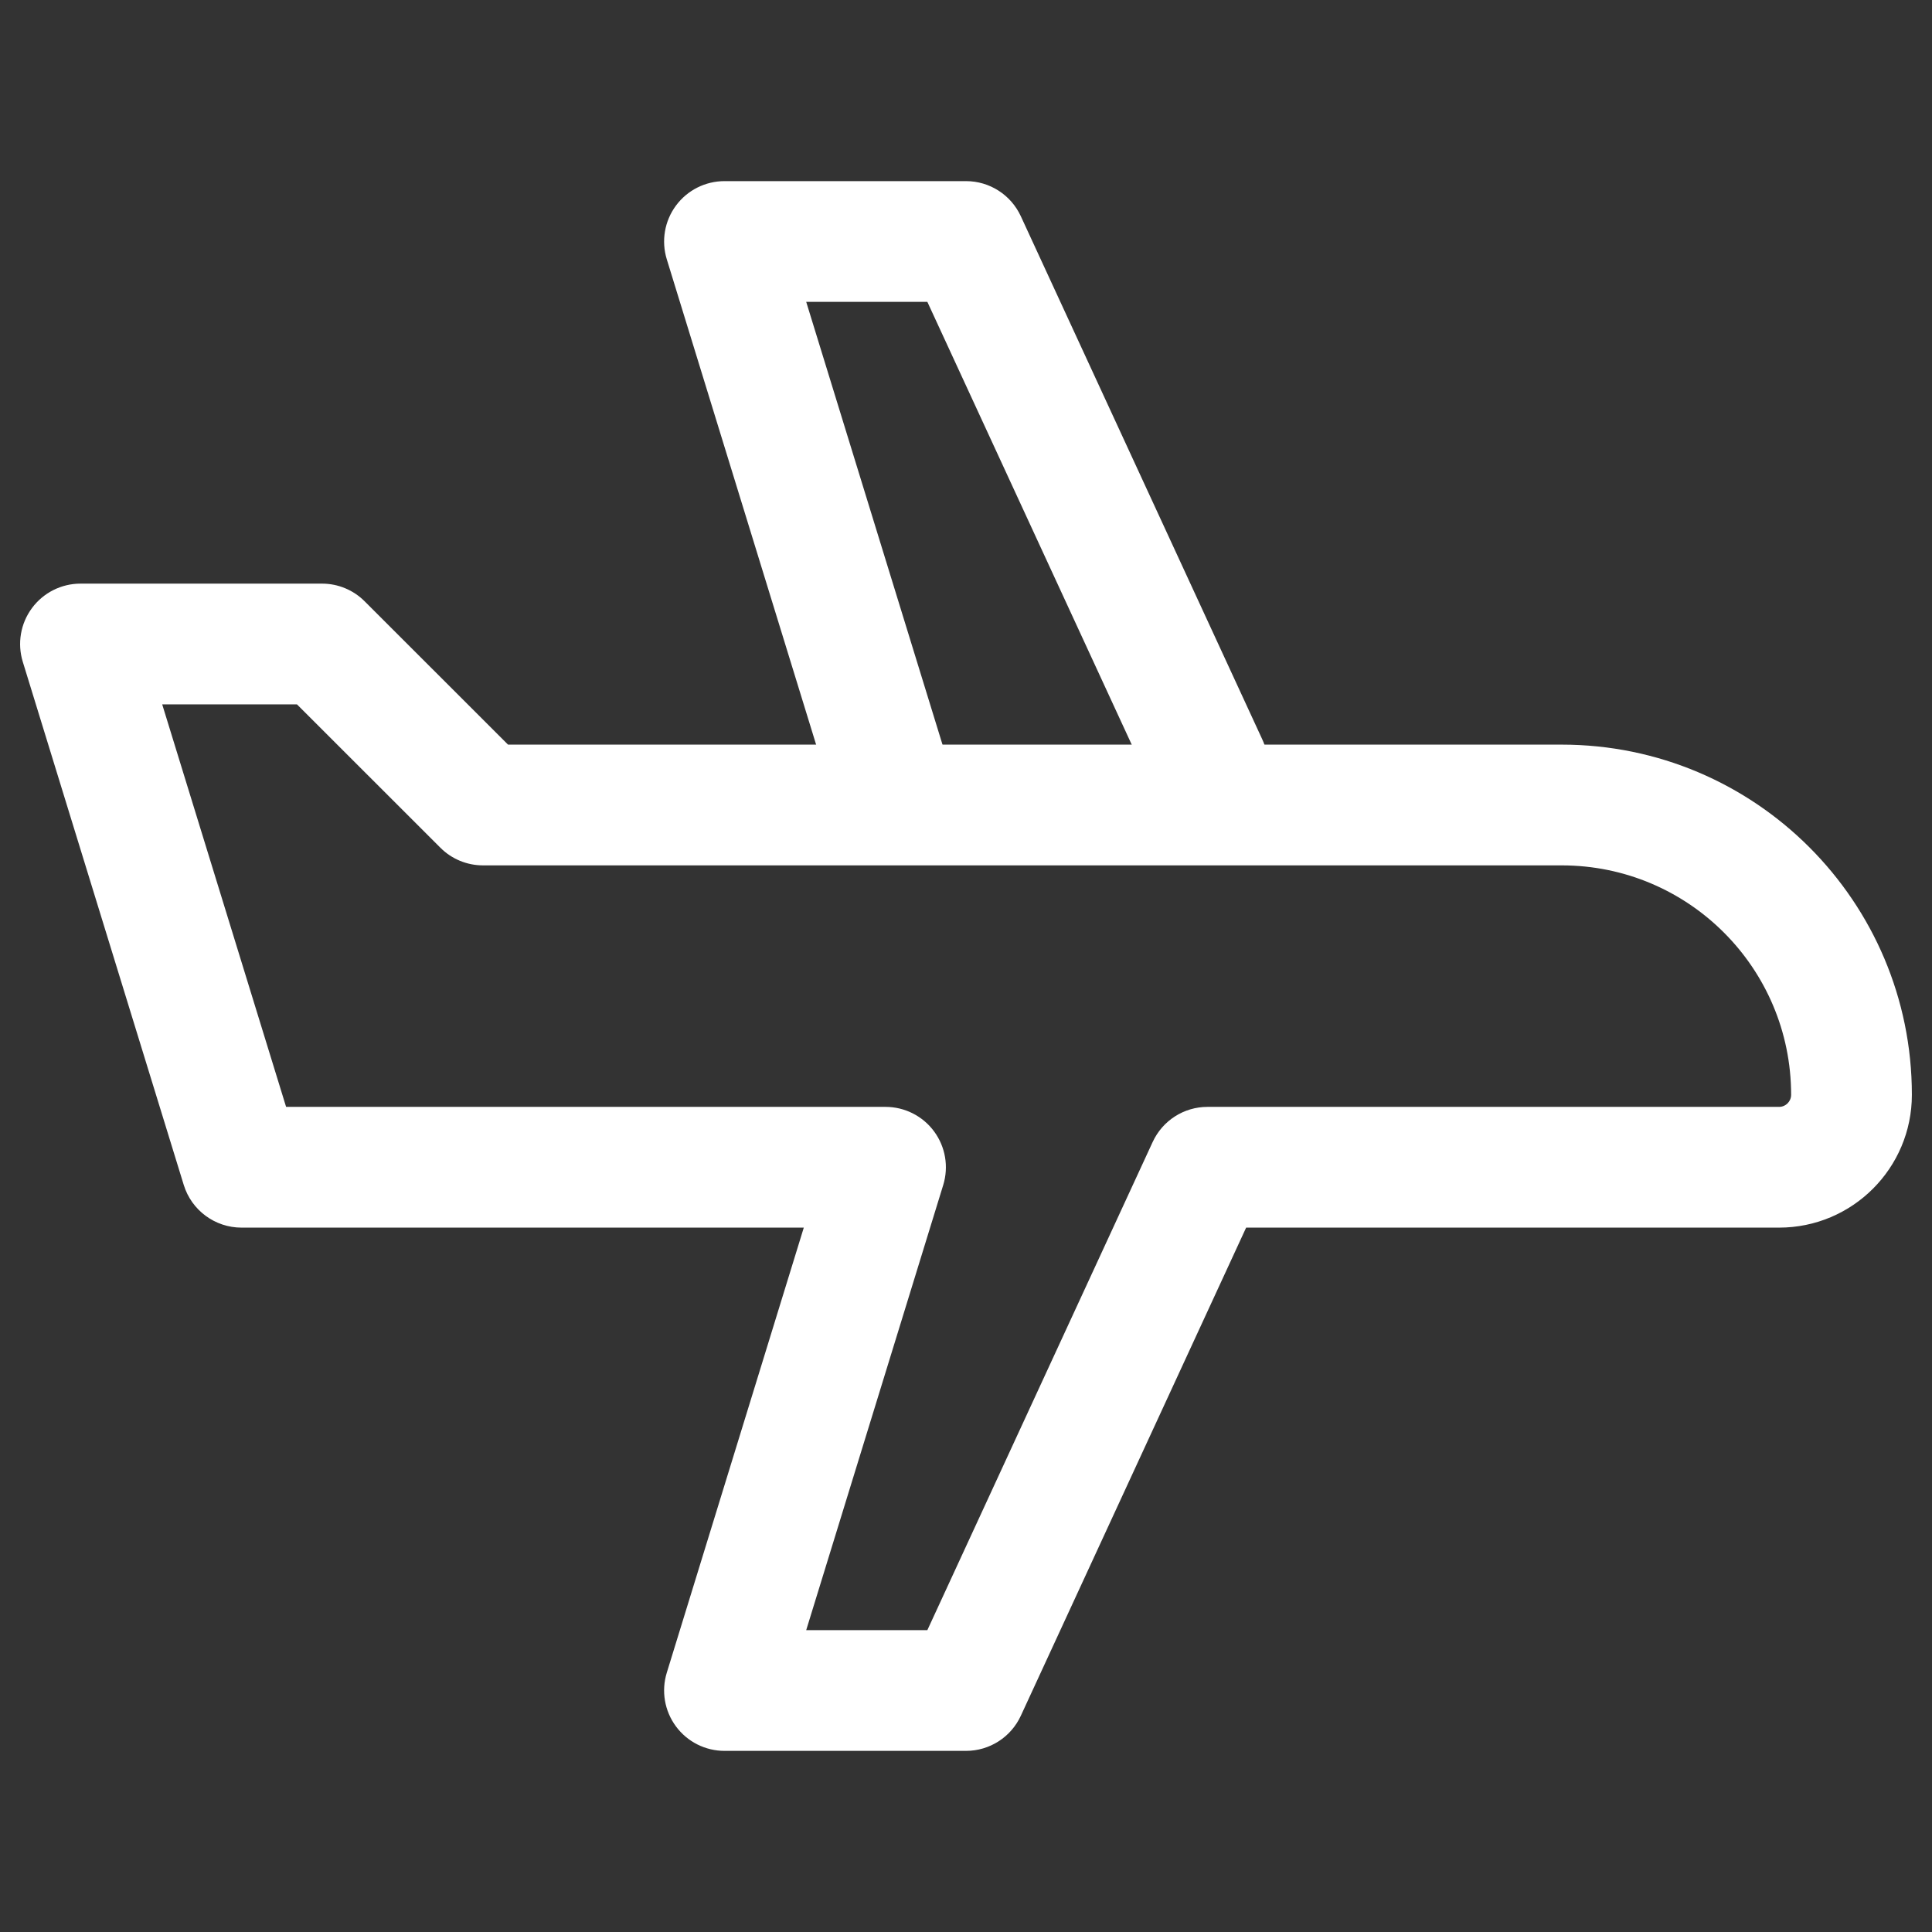
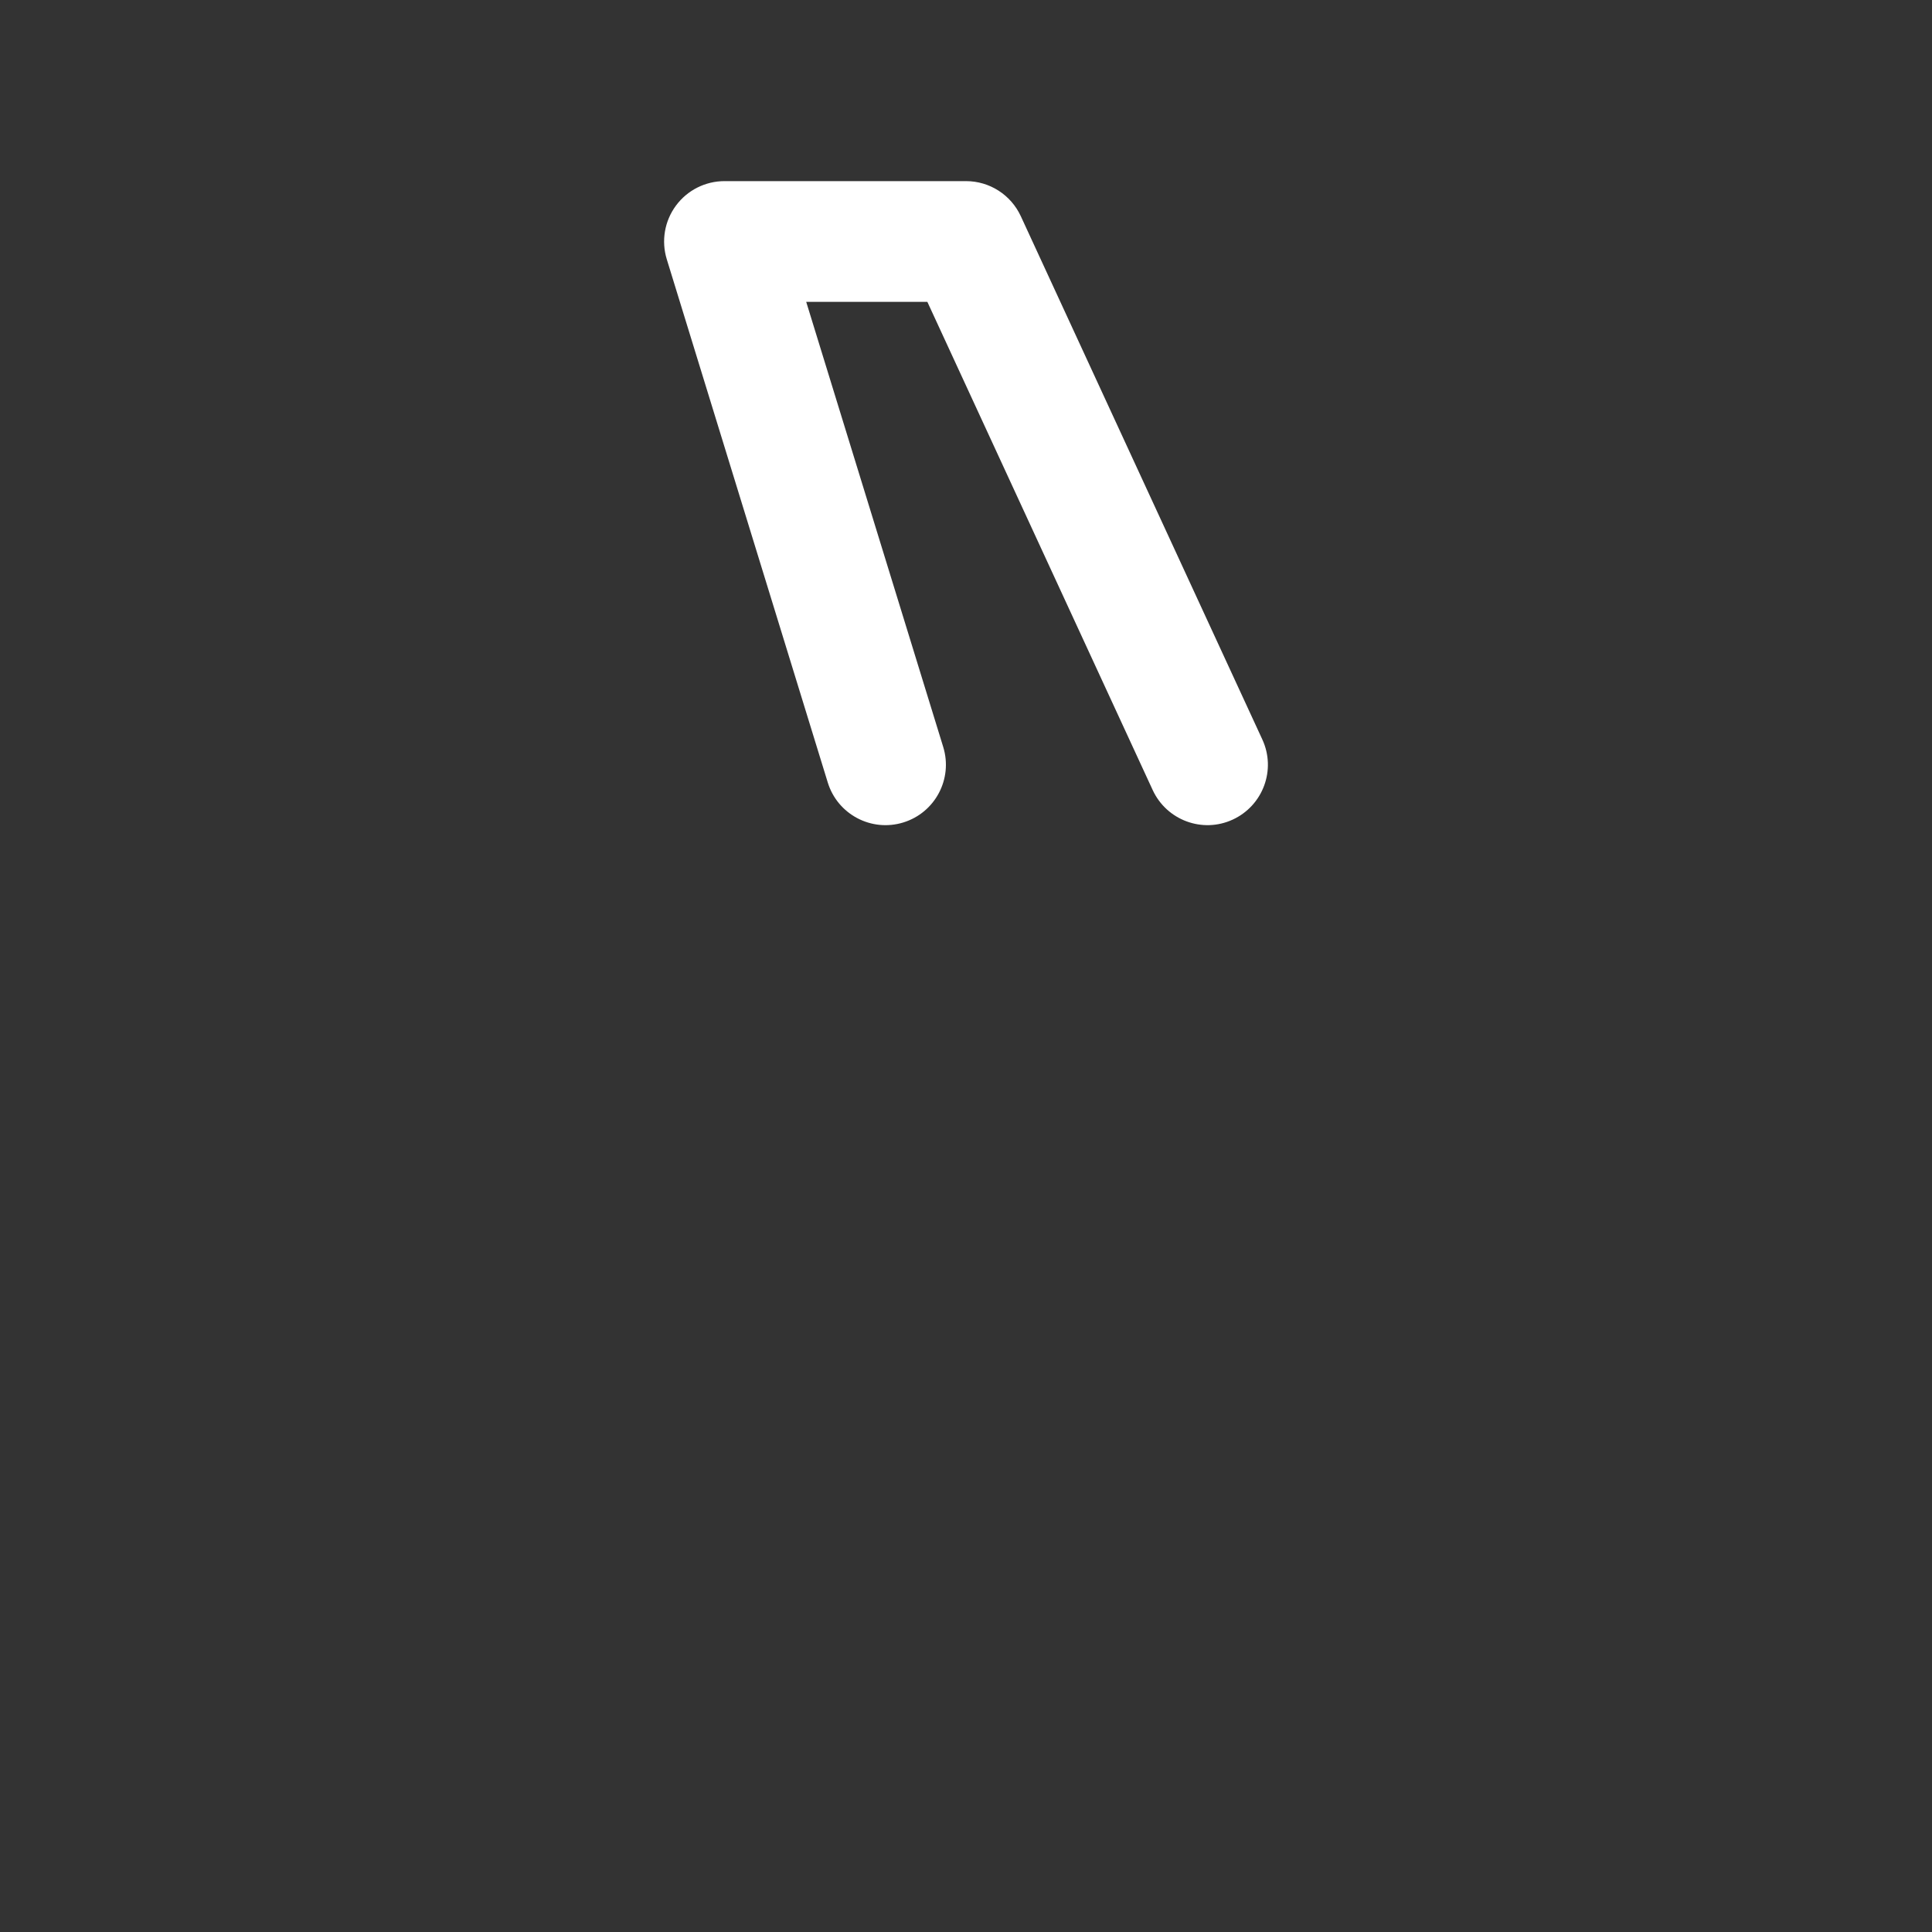
<svg xmlns="http://www.w3.org/2000/svg" fill="none" height="24" viewBox="0 0 24 24" width="24">
  <rect x="0" y="0" width="24" height="24" fill="#333333" stroke="none" />
  <g id="Airplane">
-     <path clip-rule="evenodd" d="M0.397 7.554C0.538 7.363 0.762 7.25 1 7.25H4C4.199 7.25 4.39 7.329 4.53 7.47L6.311 9.25H19.4C21.802 9.25 23.75 11.198 23.75 13.6C23.75 14.511 23.011 15.25 22.1 15.25H15.48L12.681 21.314C12.558 21.58 12.293 21.75 12 21.75H9C8.762 21.75 8.538 21.637 8.397 21.446C8.255 21.254 8.213 21.007 8.283 20.779L9.985 15.25H3C2.671 15.25 2.38 15.035 2.283 14.721L0.283 8.221C0.213 7.993 0.255 7.746 0.397 7.554ZM2.015 8.75L3.554 13.75H11C11.238 13.75 11.462 13.863 11.603 14.054C11.745 14.246 11.787 14.493 11.717 14.721L10.015 20.25H11.52L14.319 14.186C14.442 13.92 14.707 13.75 15 13.75H22.1C22.183 13.75 22.25 13.683 22.25 13.6C22.25 12.026 20.974 10.75 19.4 10.75H6C5.801 10.75 5.61 10.671 5.47 10.53L3.689 8.75H2.015Z" fill="white" fill-rule="evenodd" id="Rectangle 22 (Stroke)" />
    <path clip-rule="evenodd" d="M11.221 10.217C11.617 10.095 11.839 9.675 11.717 9.279L10.015 3.75H11.52L14.319 9.814C14.493 10.19 14.938 10.355 15.314 10.181C15.69 10.007 15.855 9.562 15.681 9.186L12.681 2.686C12.558 2.42 12.293 2.25 12 2.25H9C8.762 2.25 8.538 2.363 8.397 2.554C8.255 2.746 8.213 2.993 8.283 3.221L10.283 9.721C10.405 10.117 10.825 10.339 11.221 10.217Z" fill="white" fill-rule="evenodd" id="Rectangle 23 (Stroke)" />
  </g>
</svg>